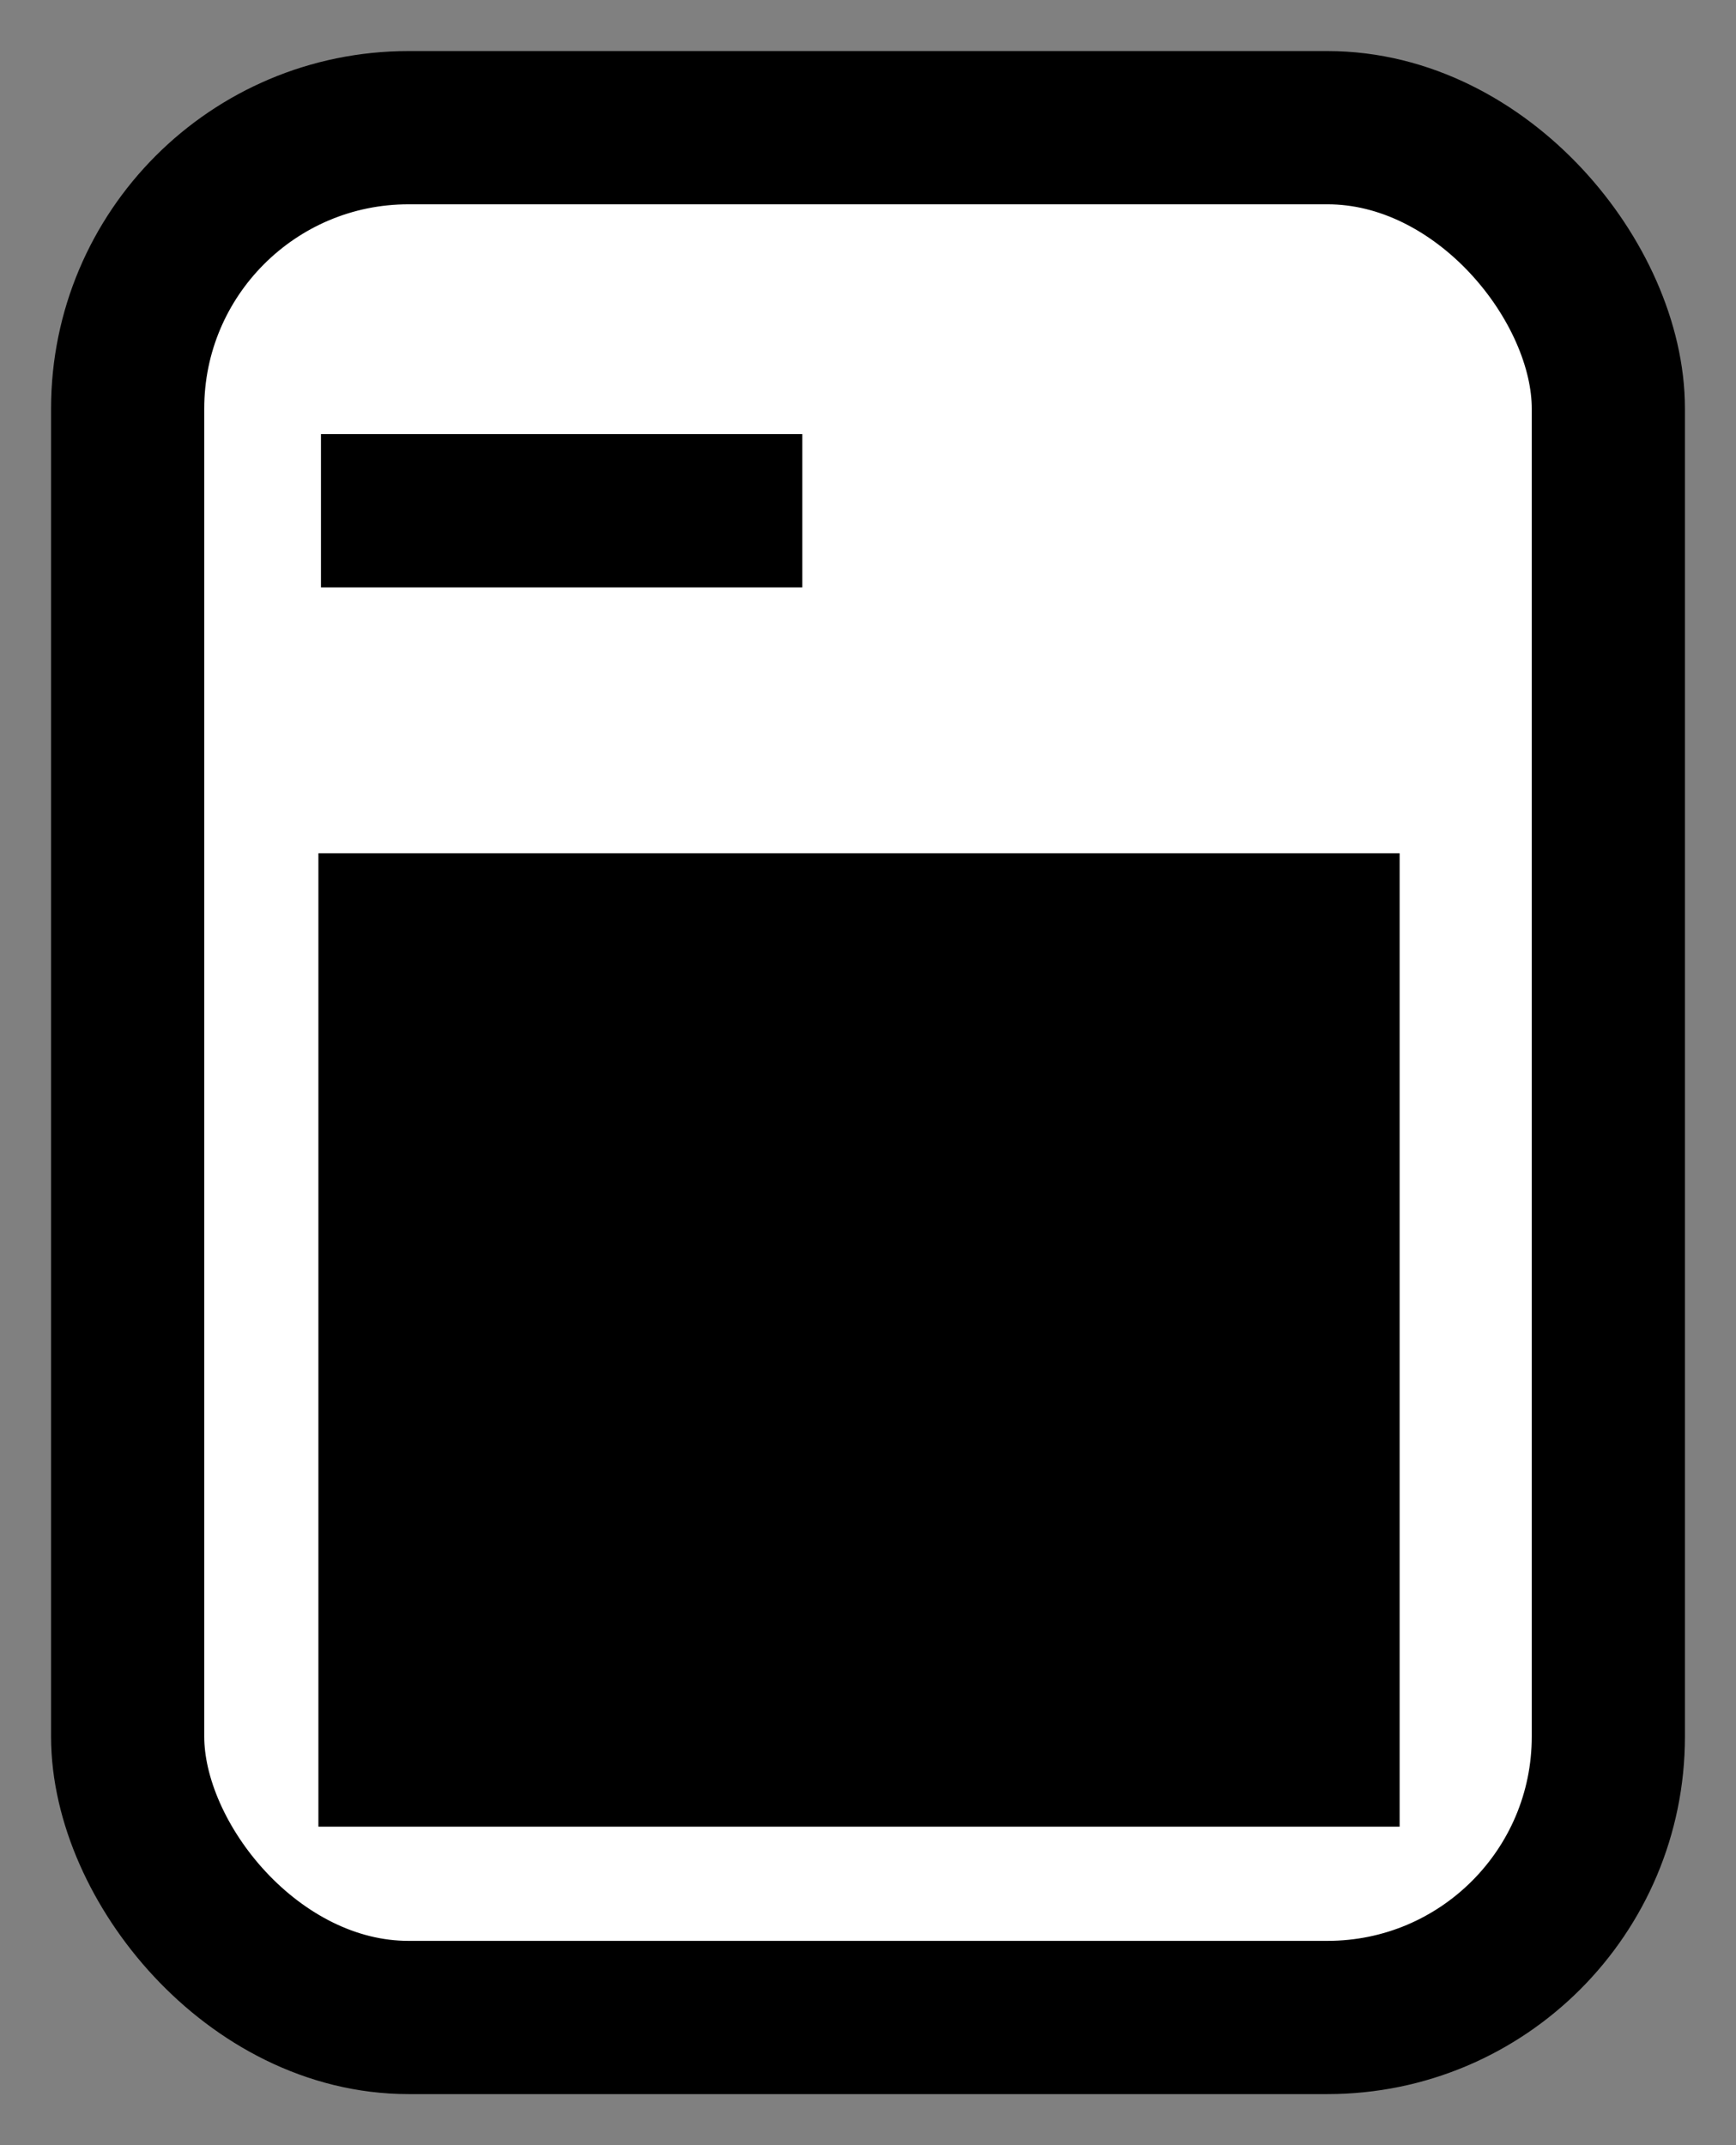
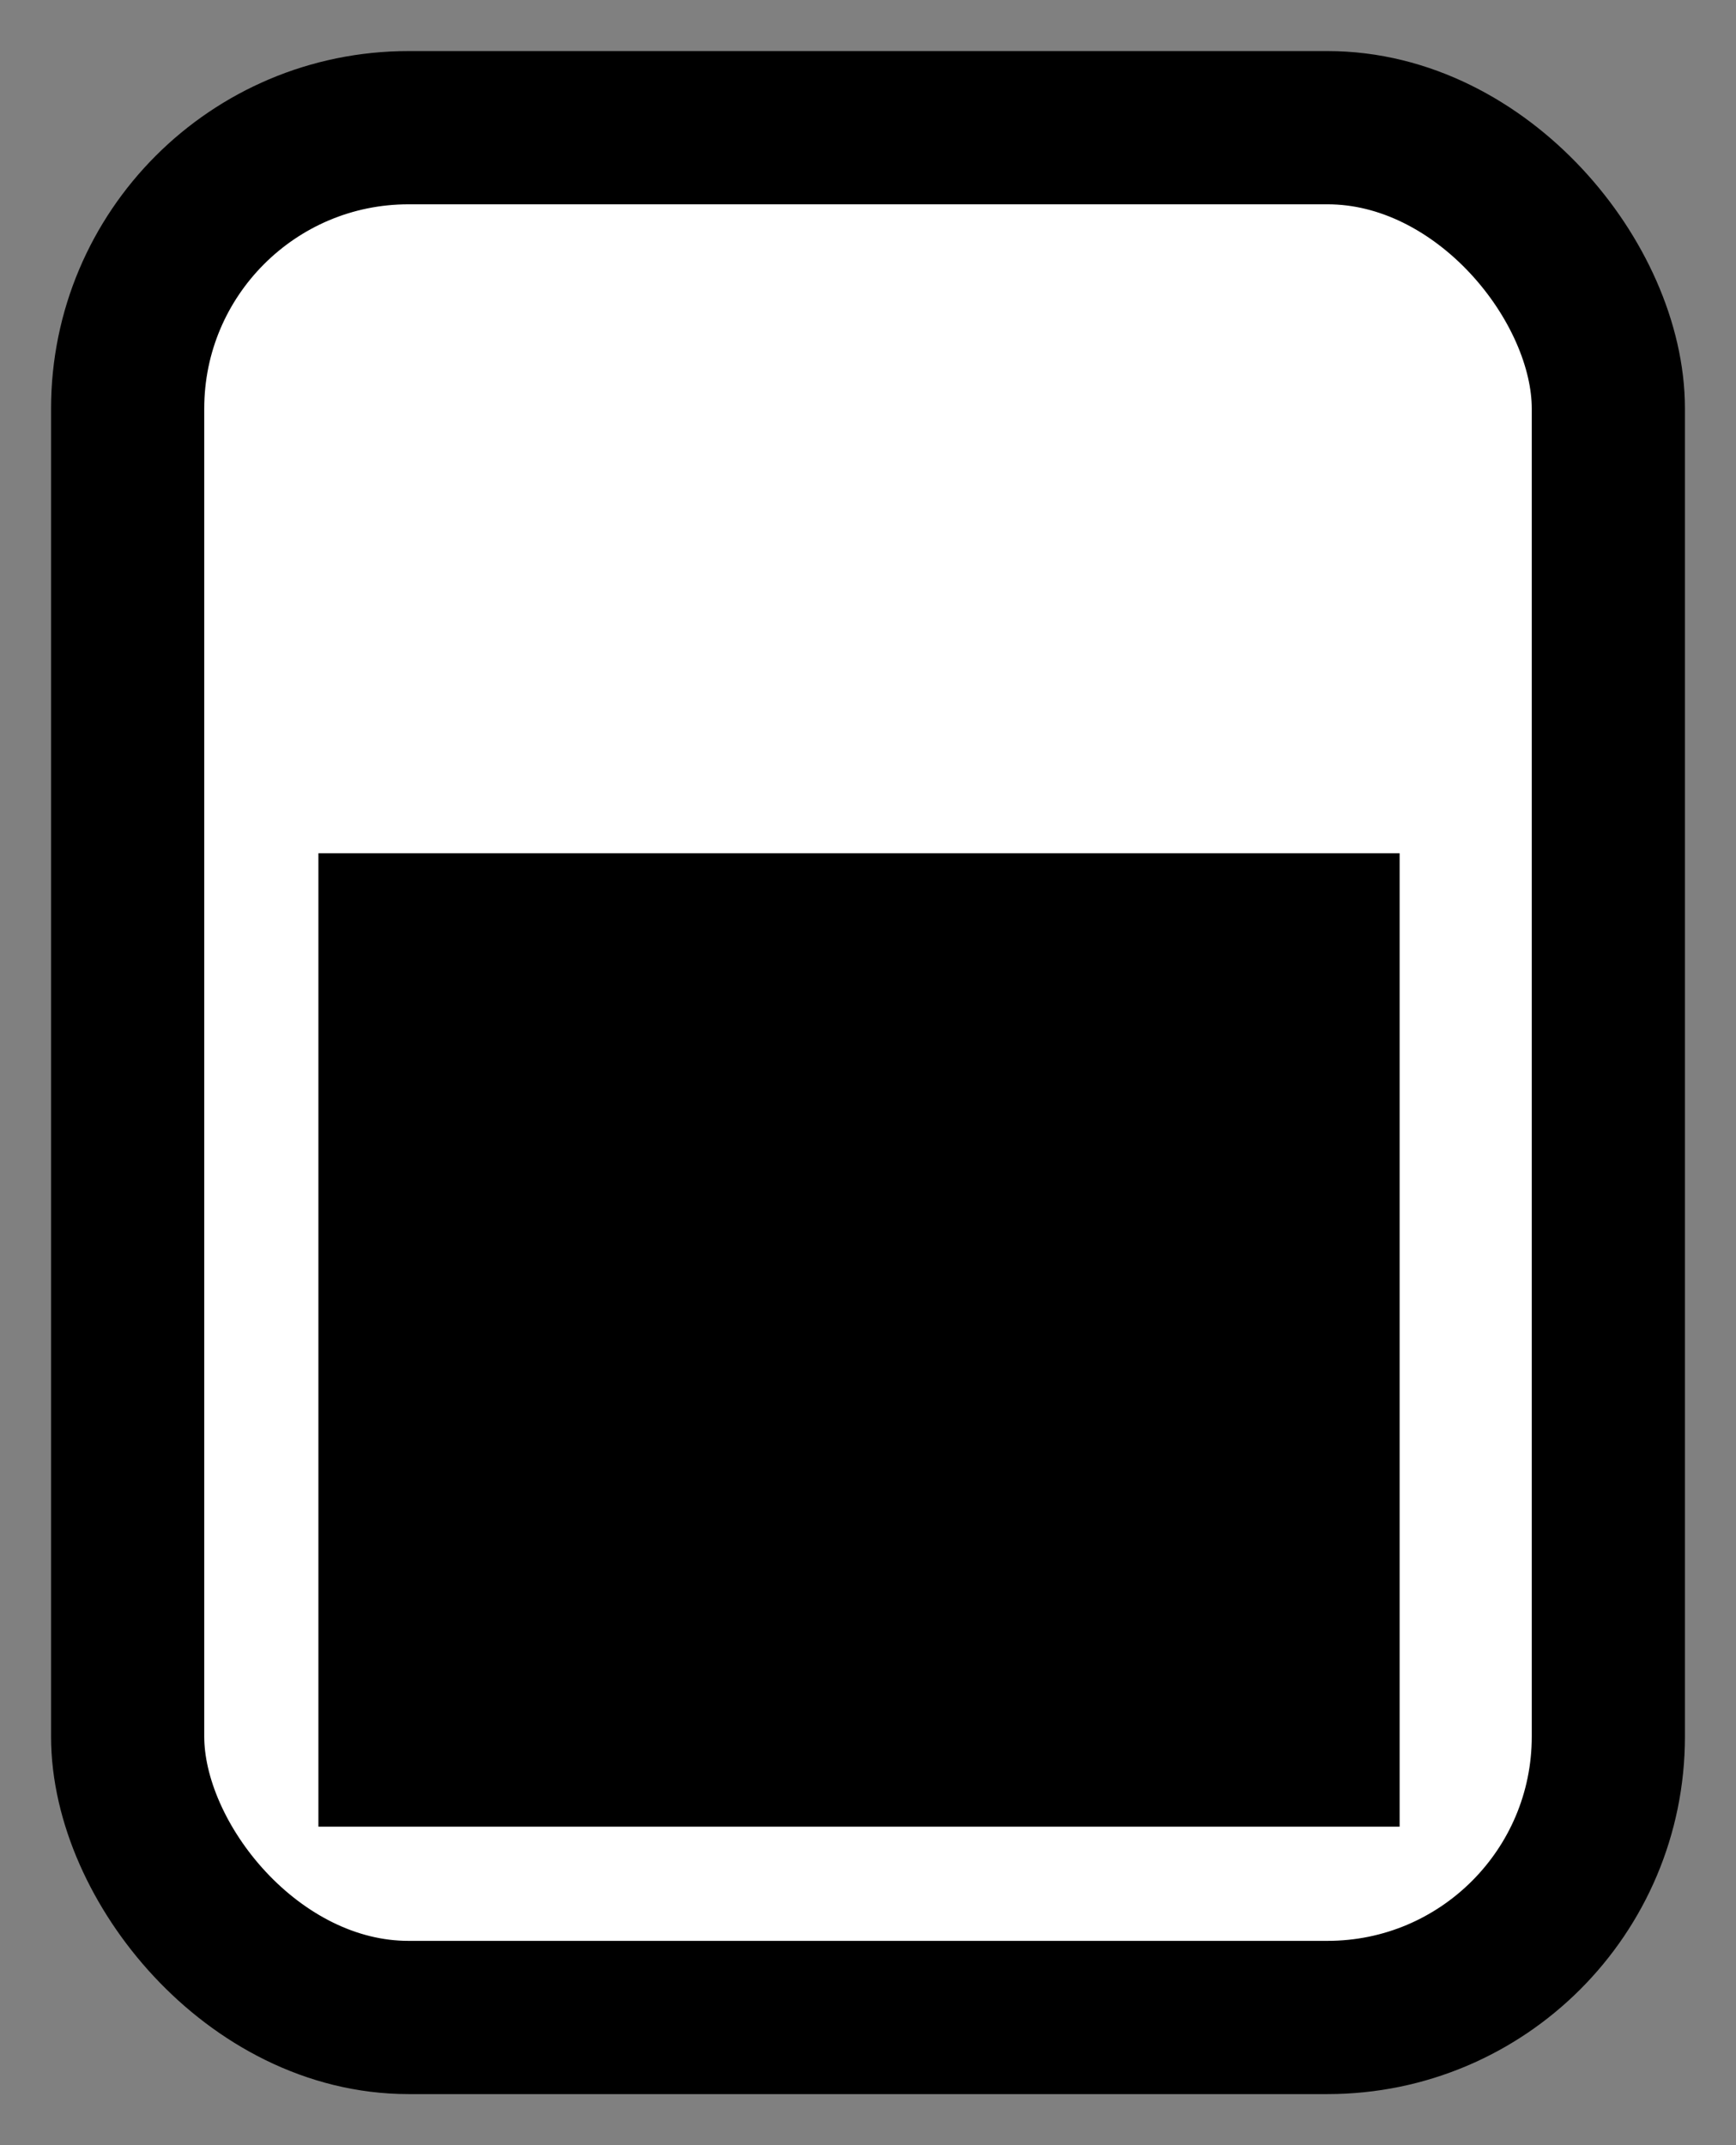
<svg xmlns="http://www.w3.org/2000/svg" width="17" height="21" viewBox="0 0 17 21" fill="none">
  <rect x="0" y="0" width="17" height="21" fill="#808080" stroke="none" />
  <rect x="1.25" y="1.25" width="14.5" height="18.5" rx="2.75" fill="white" stroke="black" stroke-width="1.5" />
  <rect x="3.118" y="8.353" width="10.588" height="9.529" fill="black" />
-   <path d="M3.143 5H7.857" stroke="black" stroke-width="1.5" />
</svg>